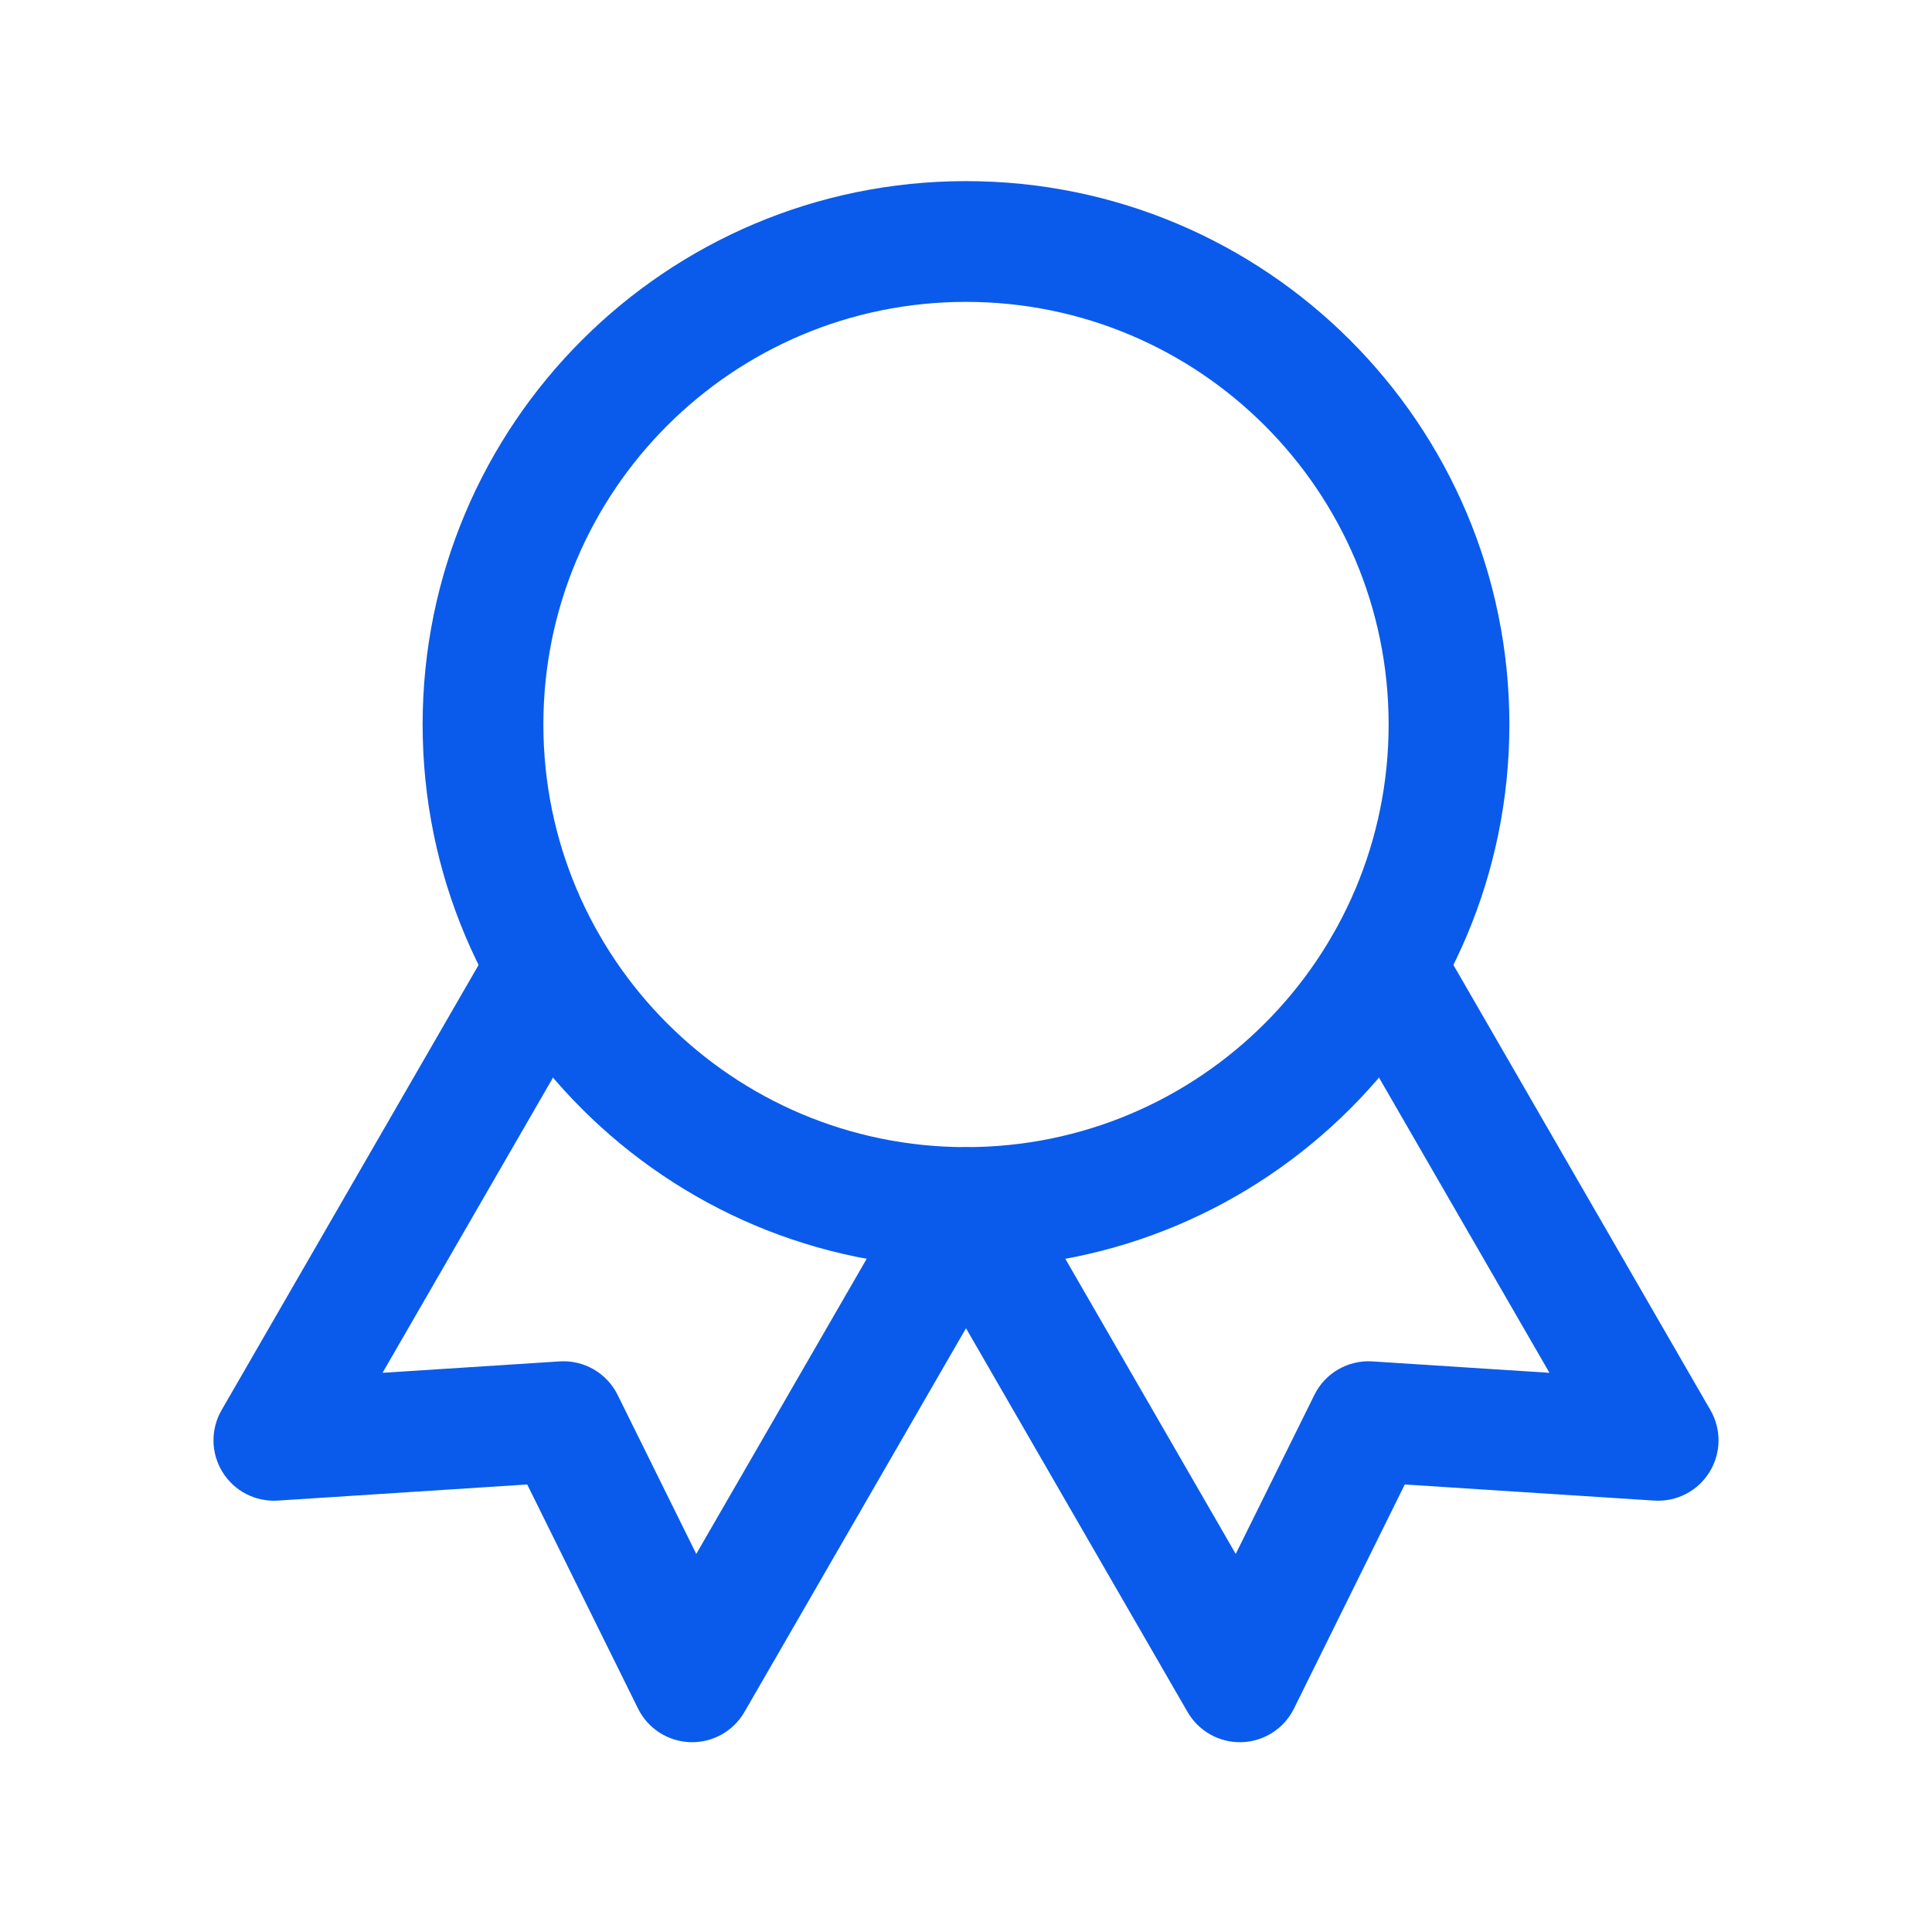
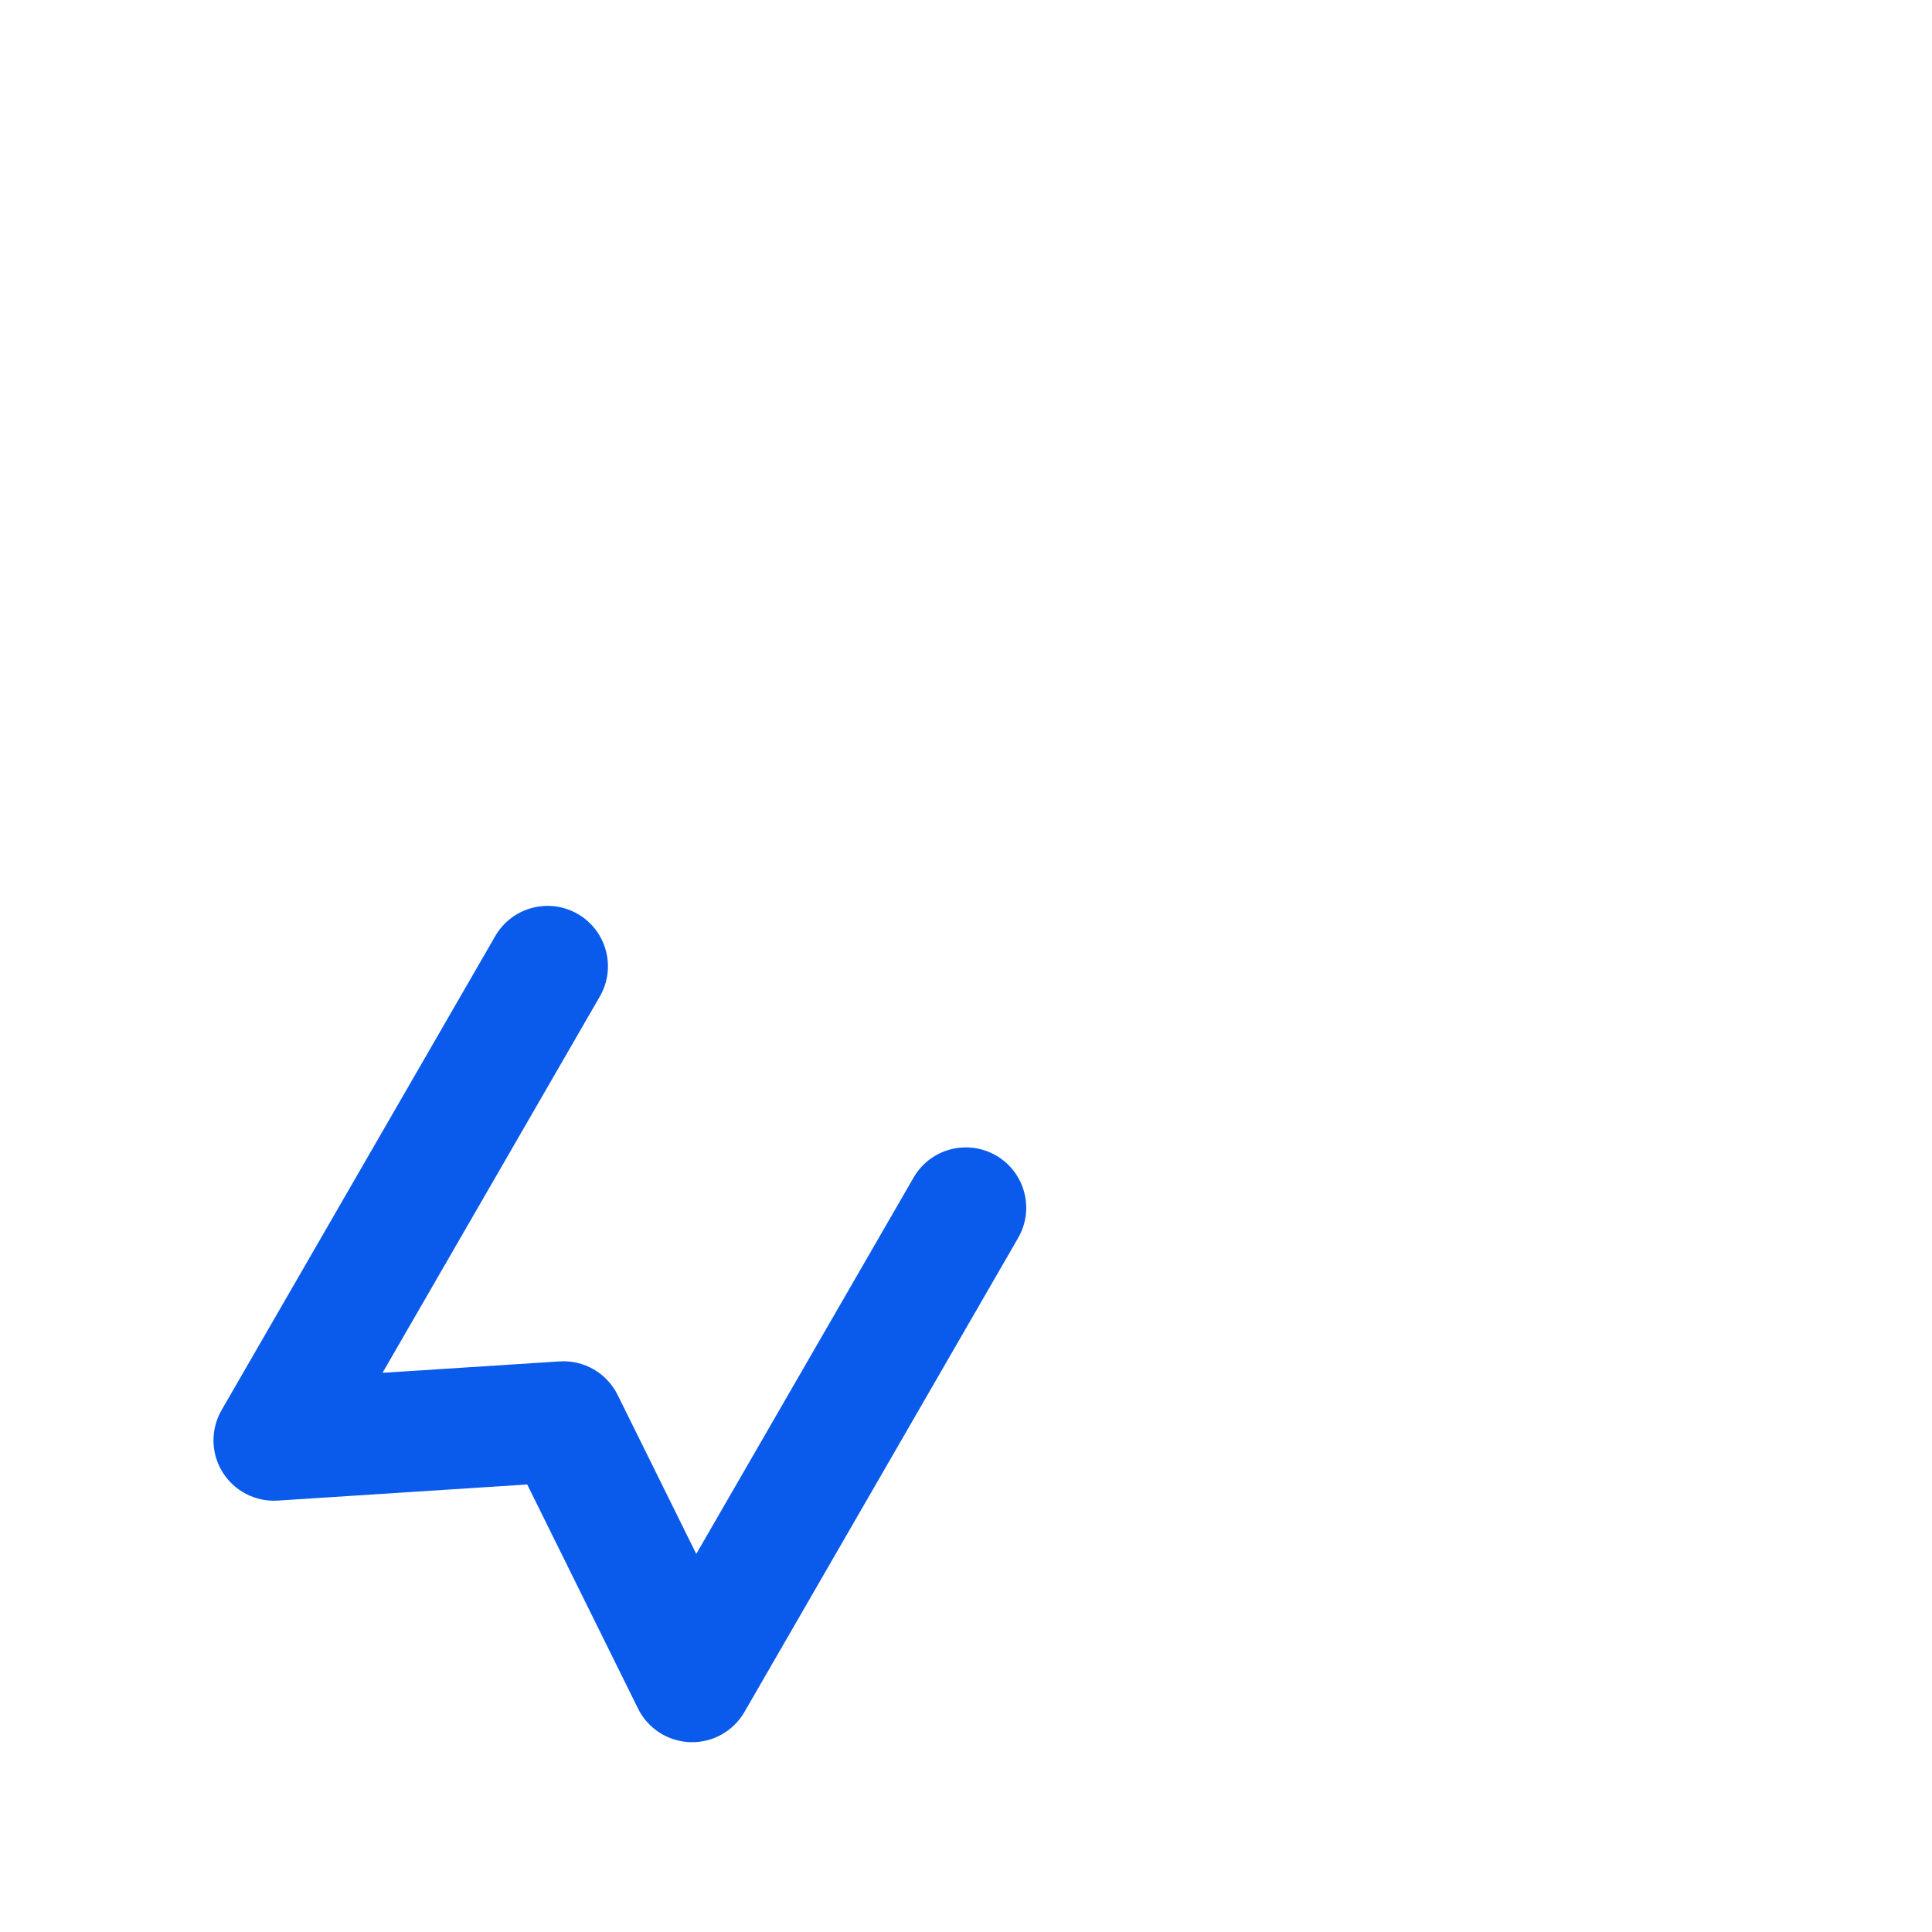
<svg xmlns="http://www.w3.org/2000/svg" width="44" height="44" viewBox="0 0 44 44" fill="none">
-   <path fill-rule="evenodd" clip-rule="evenodd" d="M22 6.875C16.684 6.875 12.375 11.184 12.375 16.5C12.375 21.816 16.684 26.125 22 26.125C27.316 26.125 31.625 21.816 31.625 16.5C31.625 11.184 27.316 6.875 22 6.875ZM9.625 16.5C9.625 9.665 15.165 4.125 22 4.125C28.834 4.125 34.375 9.665 34.375 16.5C34.375 23.334 28.834 28.875 22 28.875C15.165 28.875 9.625 23.334 9.625 16.5Z" fill="#0A5BEB" />
-   <path fill-rule="evenodd" clip-rule="evenodd" d="M21.316 26.315C21.974 25.936 22.815 26.161 23.194 26.819L28.143 35.39L29.934 31.768C30.18 31.27 30.701 30.969 31.255 31.005L35.288 31.265L30.339 22.694C29.959 22.036 30.185 21.195 30.842 20.815C31.5 20.436 32.341 20.661 32.721 21.319L38.954 32.115C39.208 32.554 39.199 33.097 38.931 33.528C38.664 33.959 38.181 34.207 37.675 34.175L31.993 33.808L29.469 38.912C29.245 39.367 28.788 39.66 28.281 39.677C27.774 39.693 27.3 39.429 27.046 38.99L20.813 28.194C20.433 27.536 20.658 26.695 21.316 26.315Z" fill="#0A5BEB" />
  <path fill-rule="evenodd" clip-rule="evenodd" d="M13.158 20.815C13.815 21.195 14.041 22.036 13.661 22.694L8.712 31.265L12.745 31.005C13.299 30.969 13.82 31.27 14.066 31.768L15.857 35.39L20.806 26.819C21.185 26.161 22.026 25.936 22.684 26.315C23.342 26.695 23.567 27.536 23.187 28.194L16.954 38.99C16.7 39.429 16.226 39.693 15.719 39.677C15.212 39.66 14.755 39.367 14.531 38.912L12.007 33.808L6.325 34.175C5.819 34.207 5.336 33.959 5.069 33.528C4.801 33.097 4.793 32.554 5.046 32.115L11.279 21.319C11.659 20.661 12.5 20.436 13.158 20.815Z" fill="#0A5BEB" />
</svg>